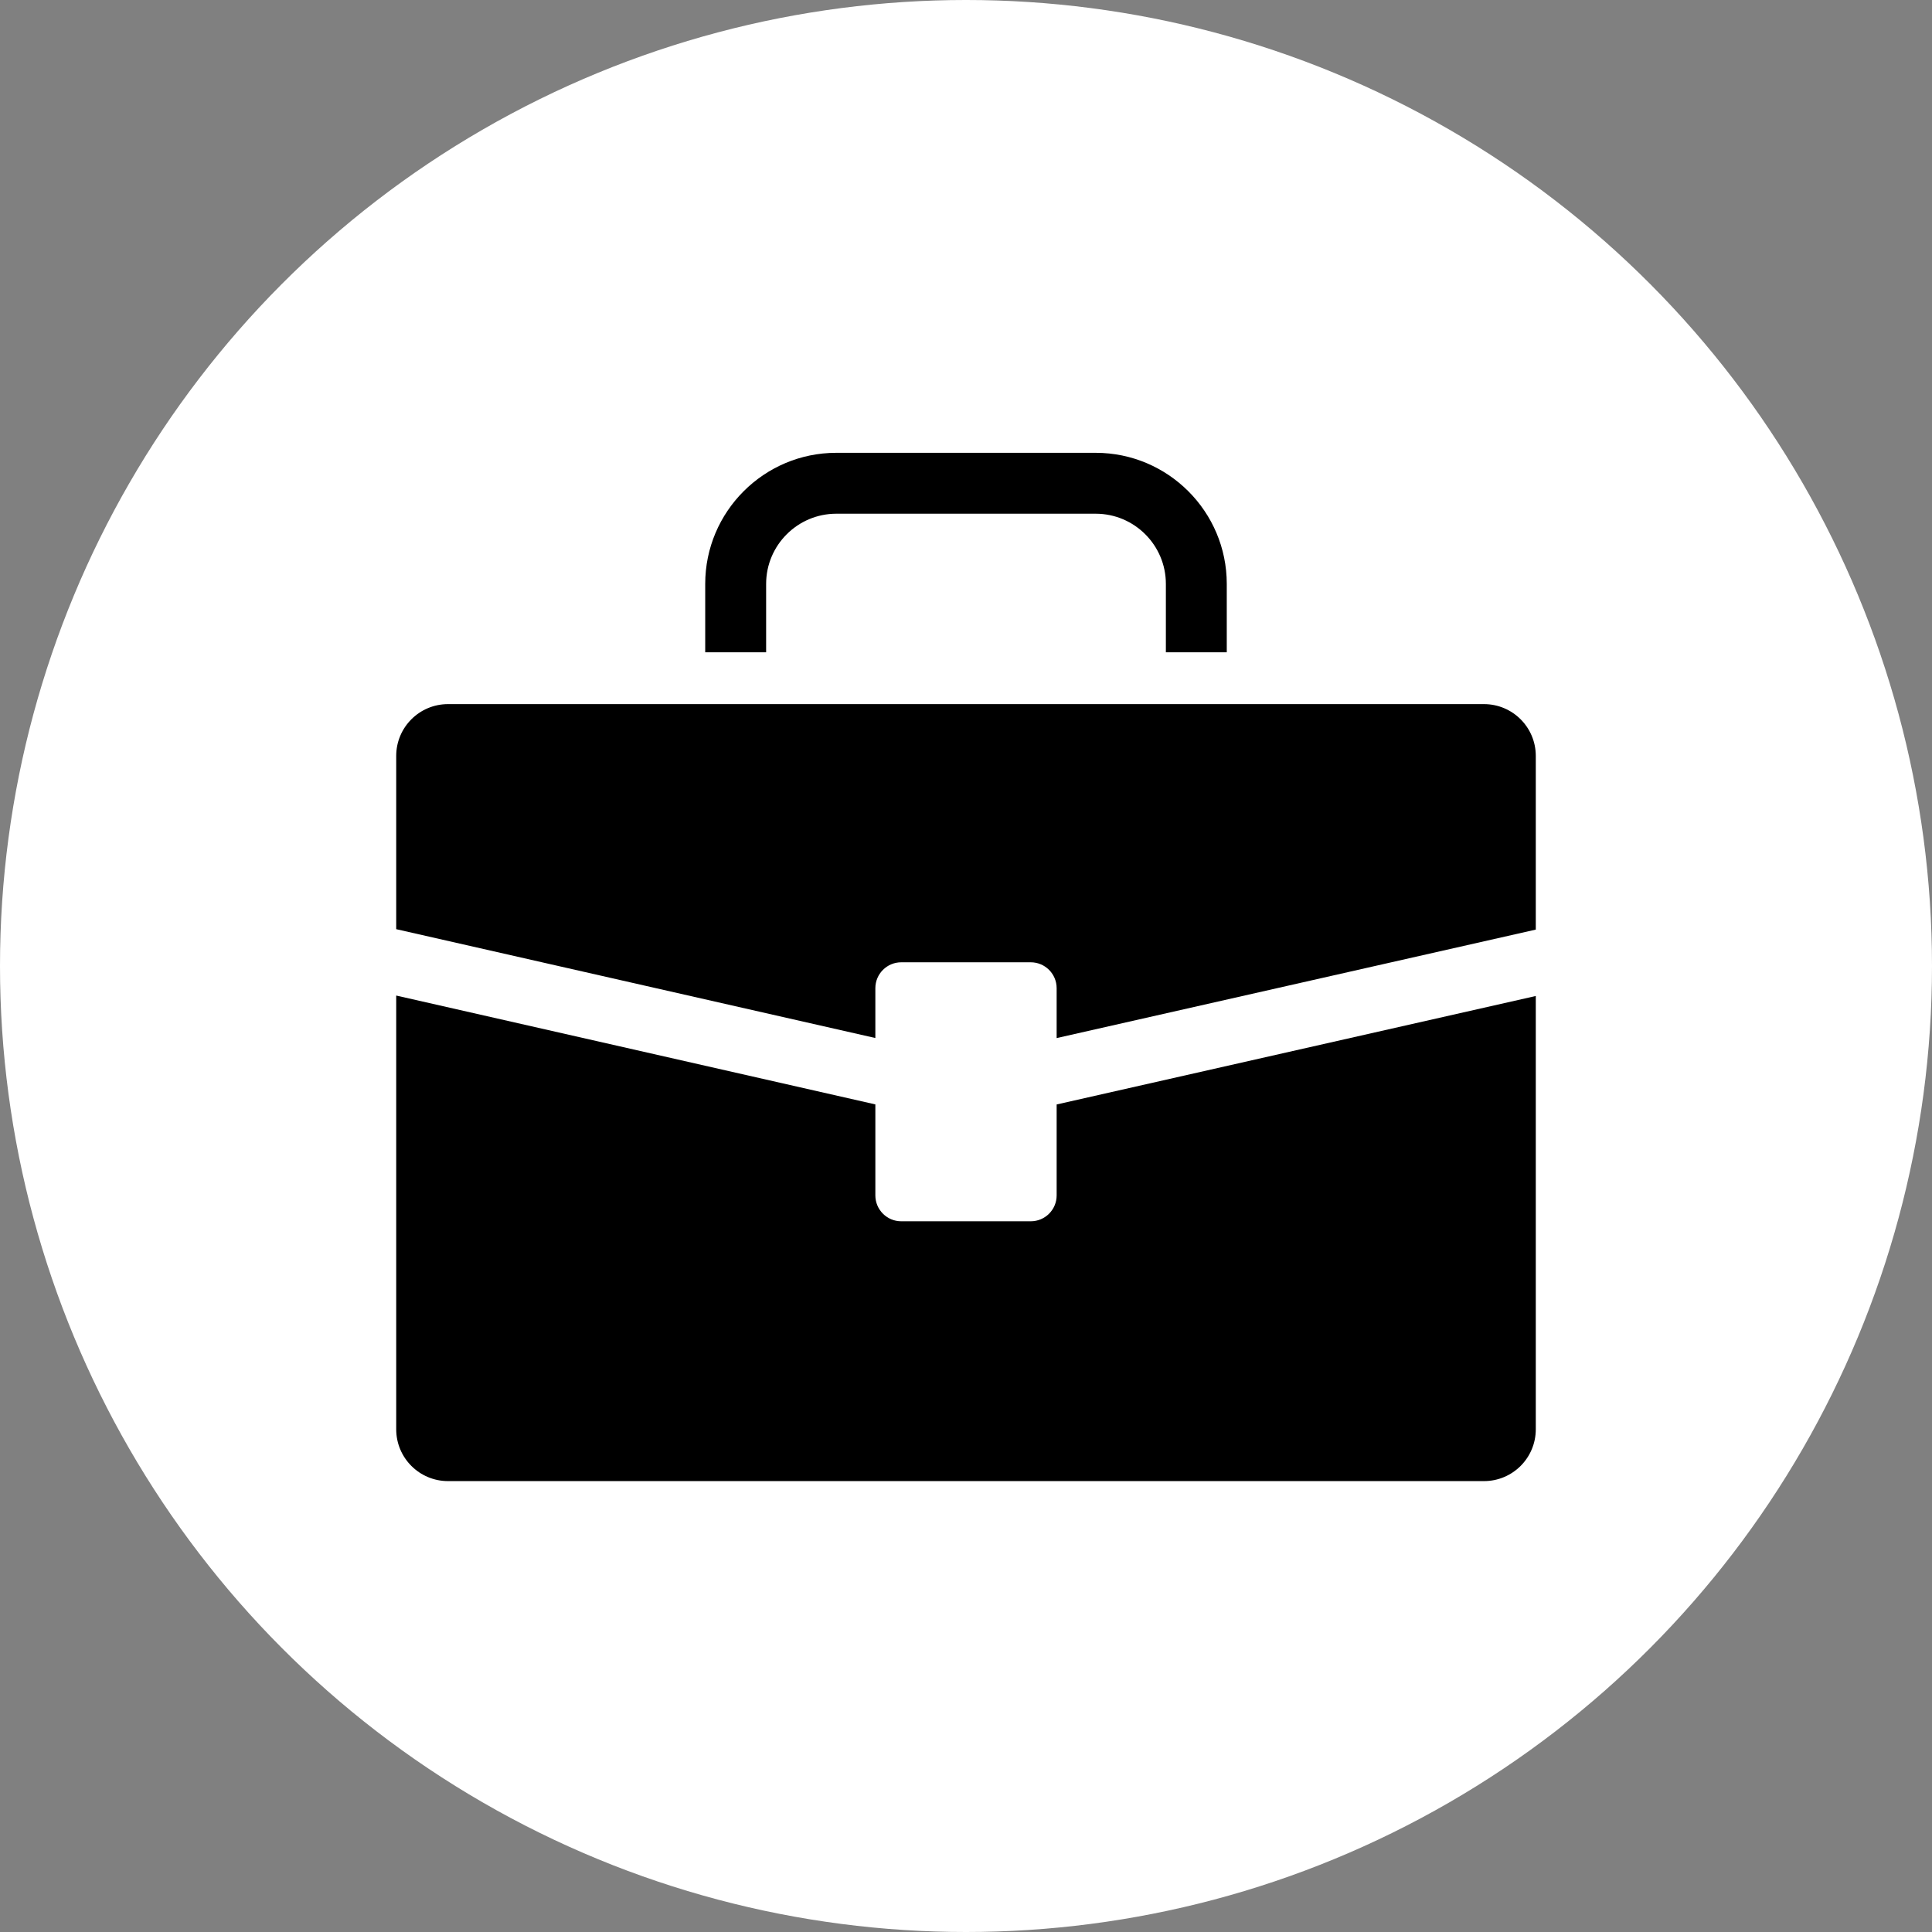
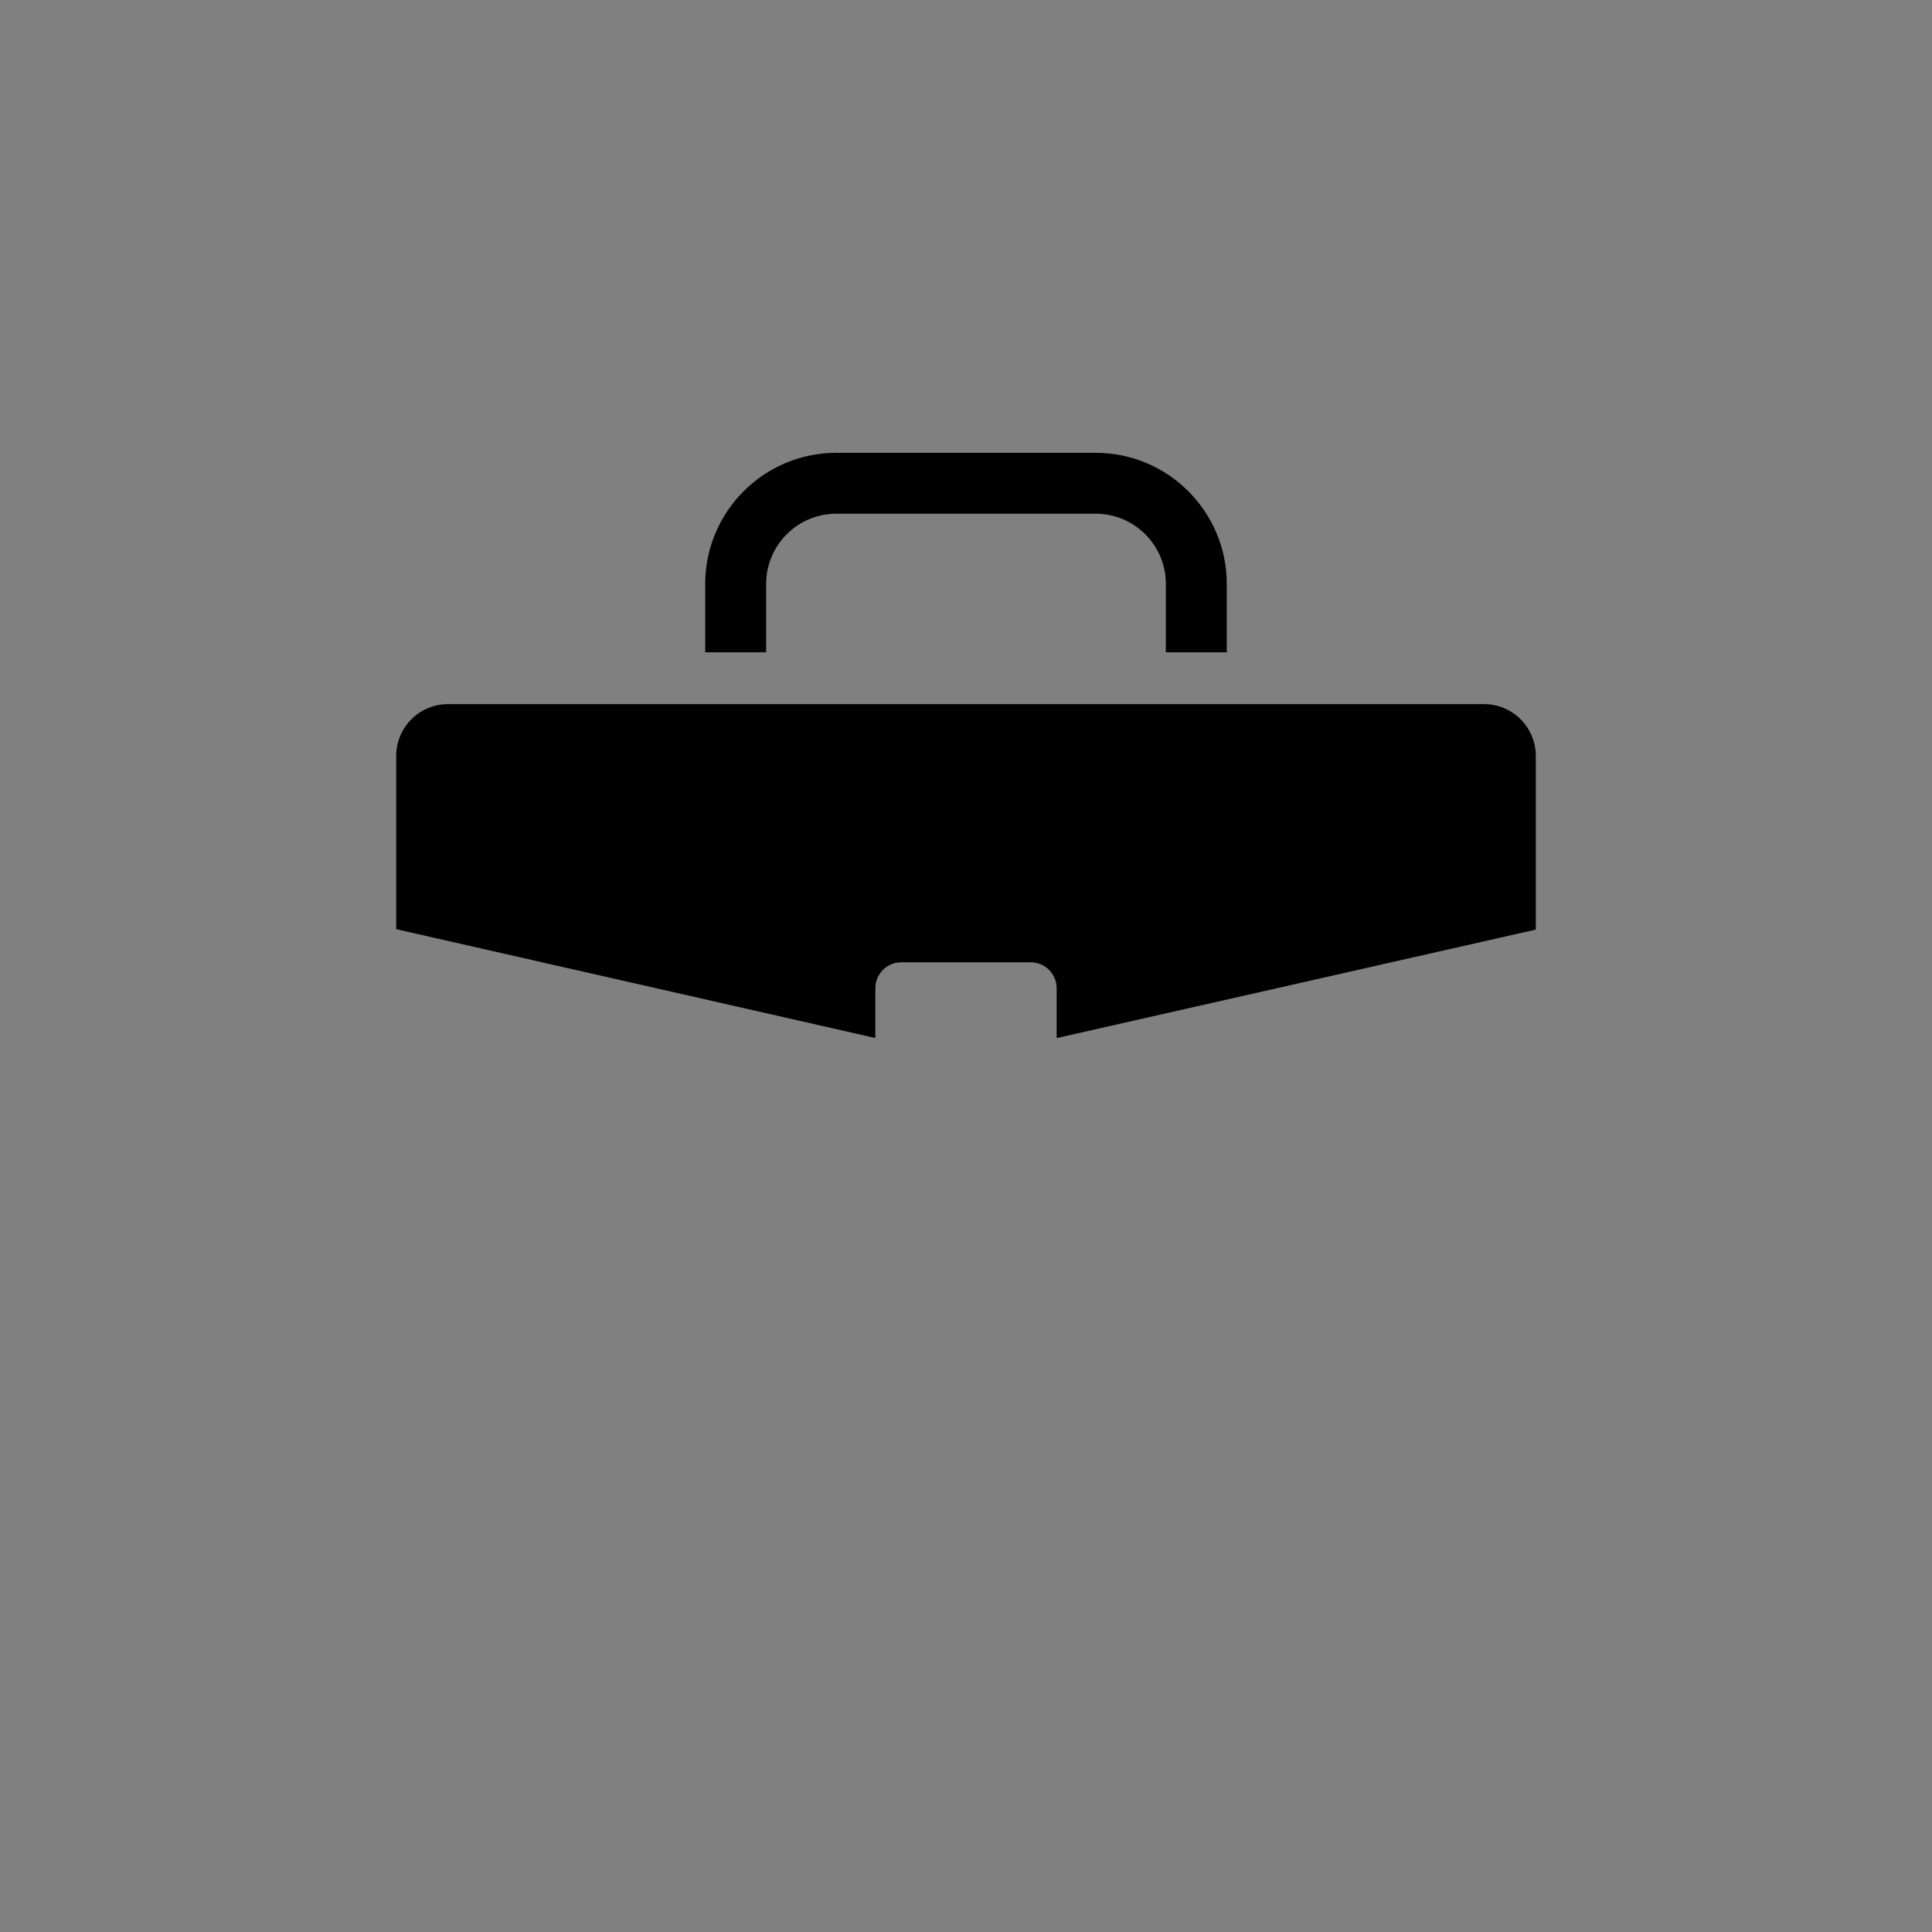
<svg xmlns="http://www.w3.org/2000/svg" width="512" height="512" viewBox="0 0 512 512" fill="none">
  <rect x="0" y="0" width="512" height="512" fill="#808080" stroke="none" />
-   <circle cx="256" cy="256" r="256" fill="white" />
-   <path d="M280.023 316.791C280.023 320.579 276.952 323.654 273.159 323.654H238.841C235.052 323.654 231.978 320.579 231.978 316.791V292.678L105 263.831V378.78C105 386.361 111.147 392.507 118.727 392.507H393.273C400.854 392.507 407 386.361 407 378.78V263.948L280.023 292.696V316.791Z" fill="black" />
  <path d="M393.273 186.598H118.727C111.147 186.598 105 192.744 105 200.325V246.239L231.977 275.084V261.882C231.977 258.093 235.052 255.018 238.841 255.018H273.159C276.951 255.018 280.022 258.093 280.022 261.882V275.101L407 246.352V200.325C407 192.744 400.853 186.598 393.273 186.598Z" fill="black" />
  <path d="M203.033 154.737C203.033 144.483 211.376 136.14 221.627 136.14H290.37C300.624 136.14 308.967 144.482 308.967 154.737V172.867H325.106V154.737C325.106 135.581 309.526 120 290.37 120H221.627C202.474 120 186.89 135.581 186.89 154.737V172.867H203.033L203.033 154.737Z" fill="black" />
</svg>